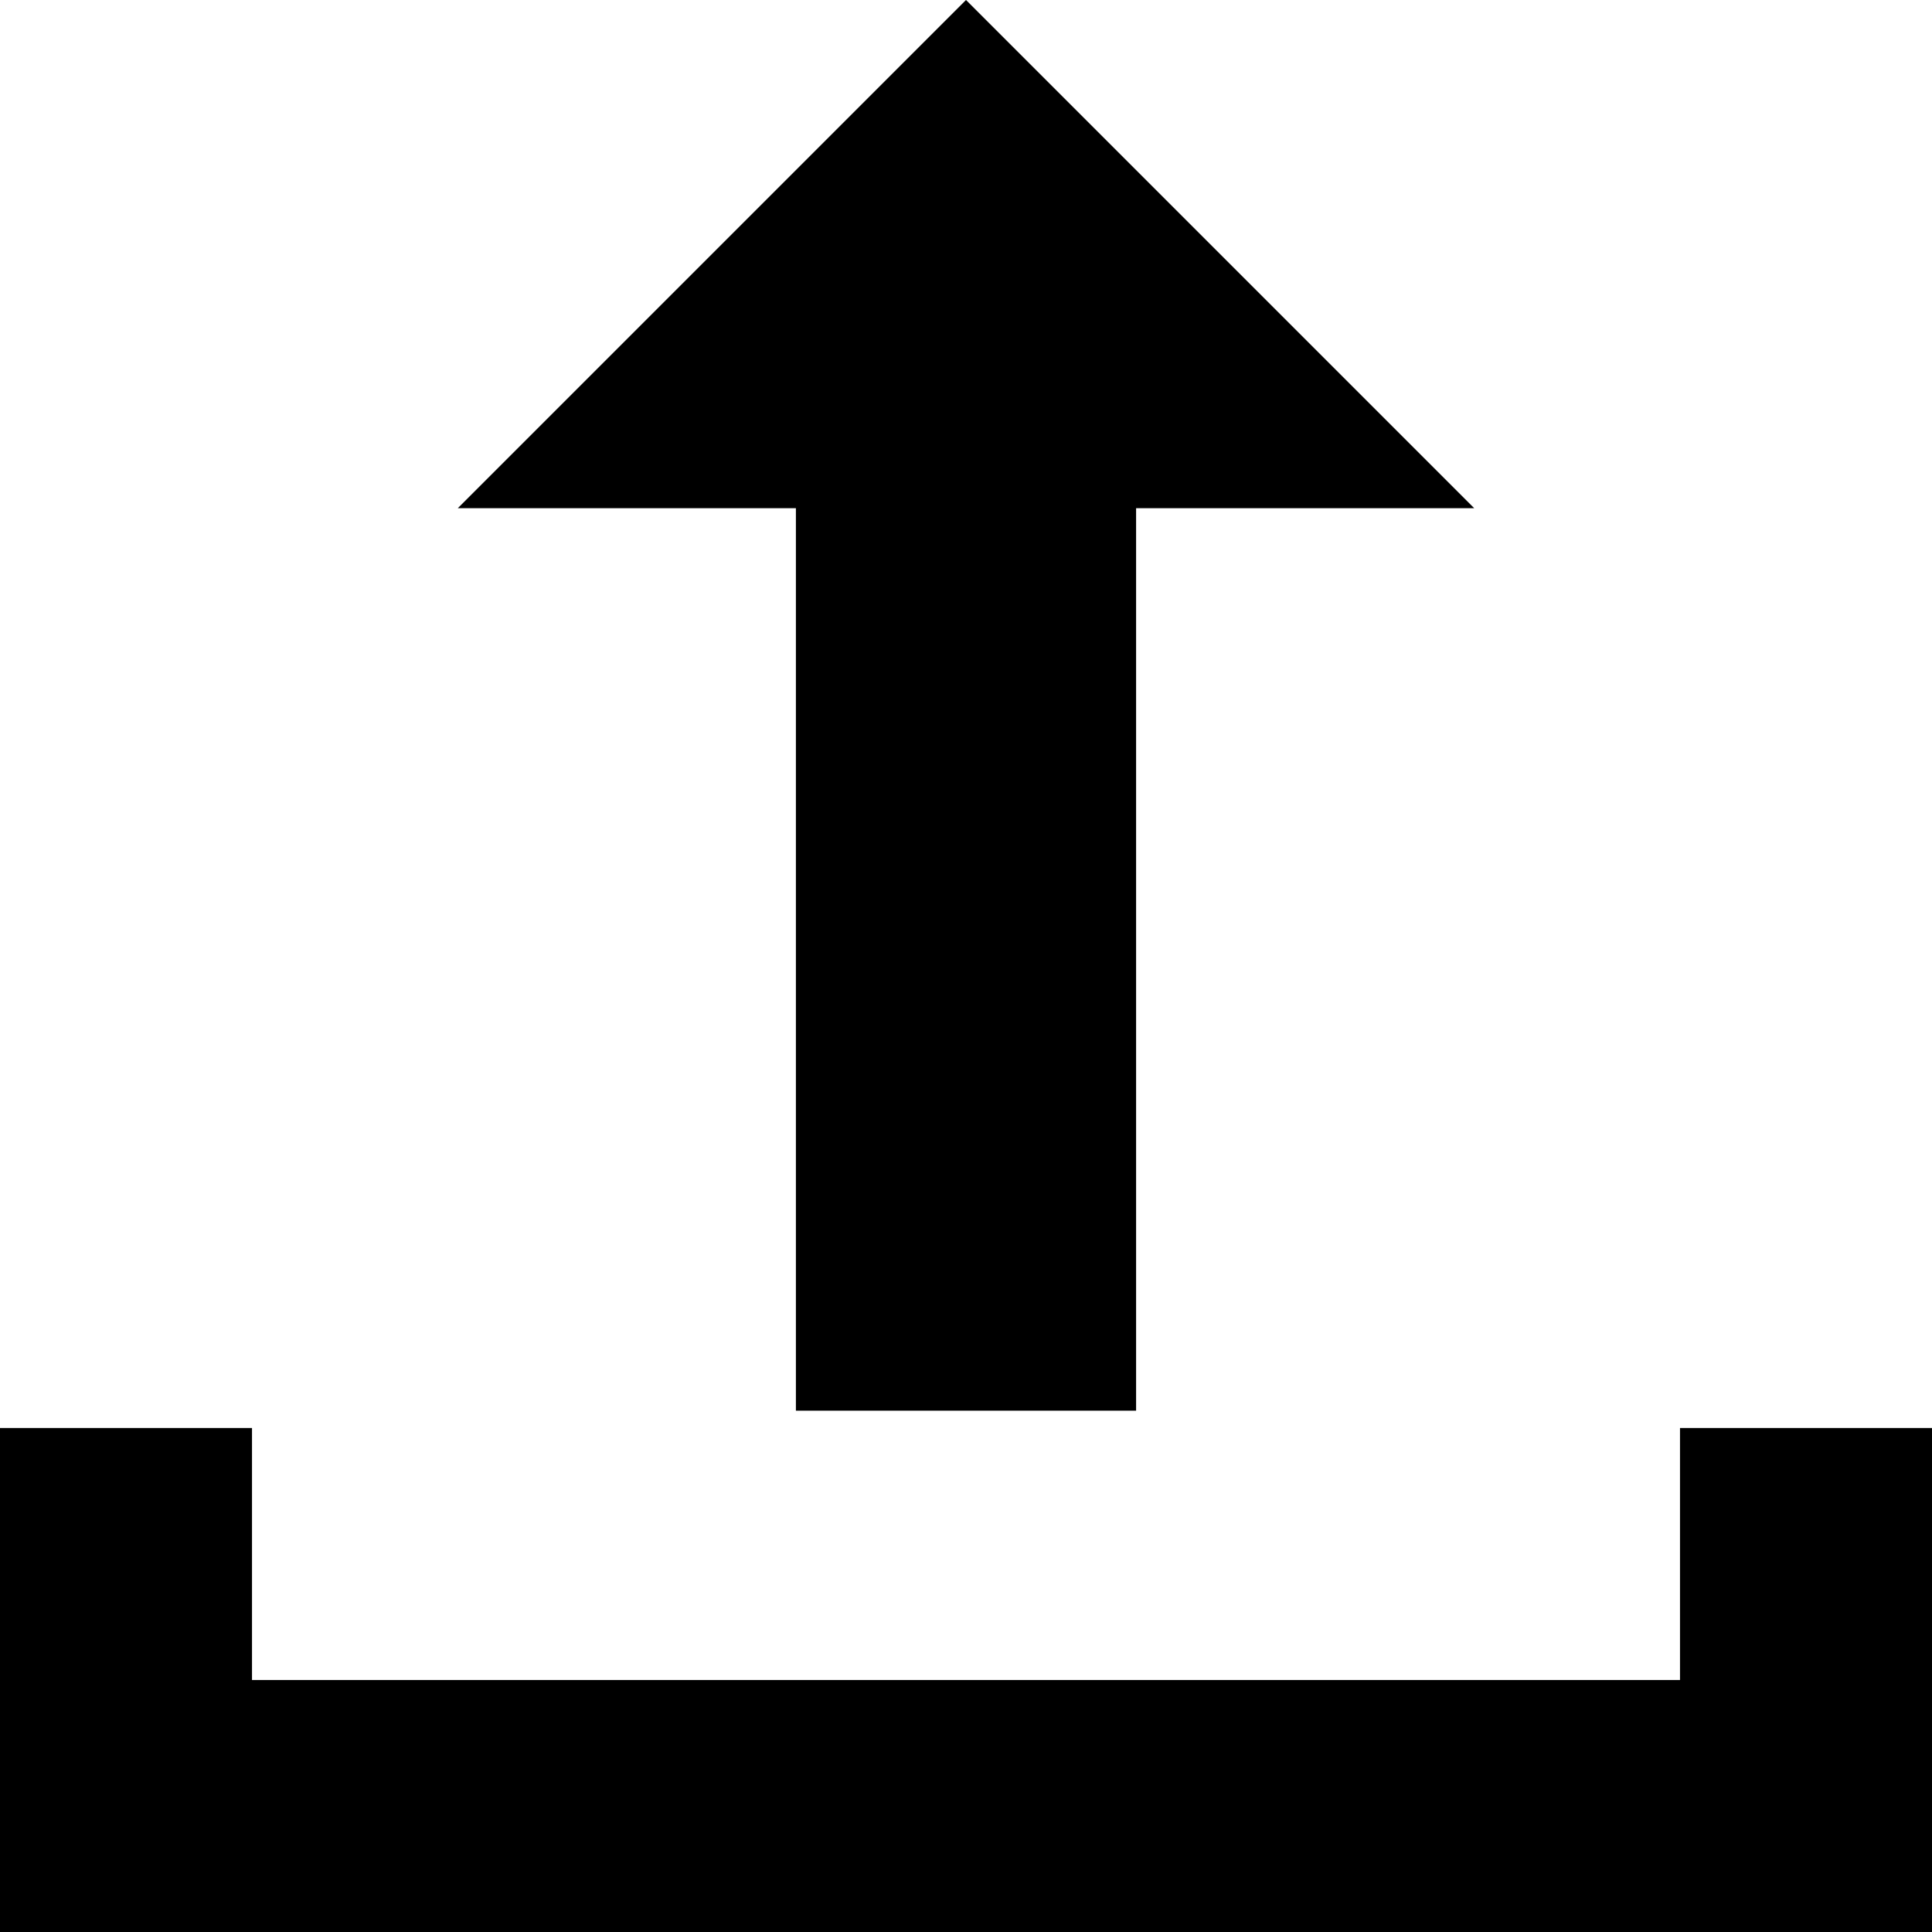
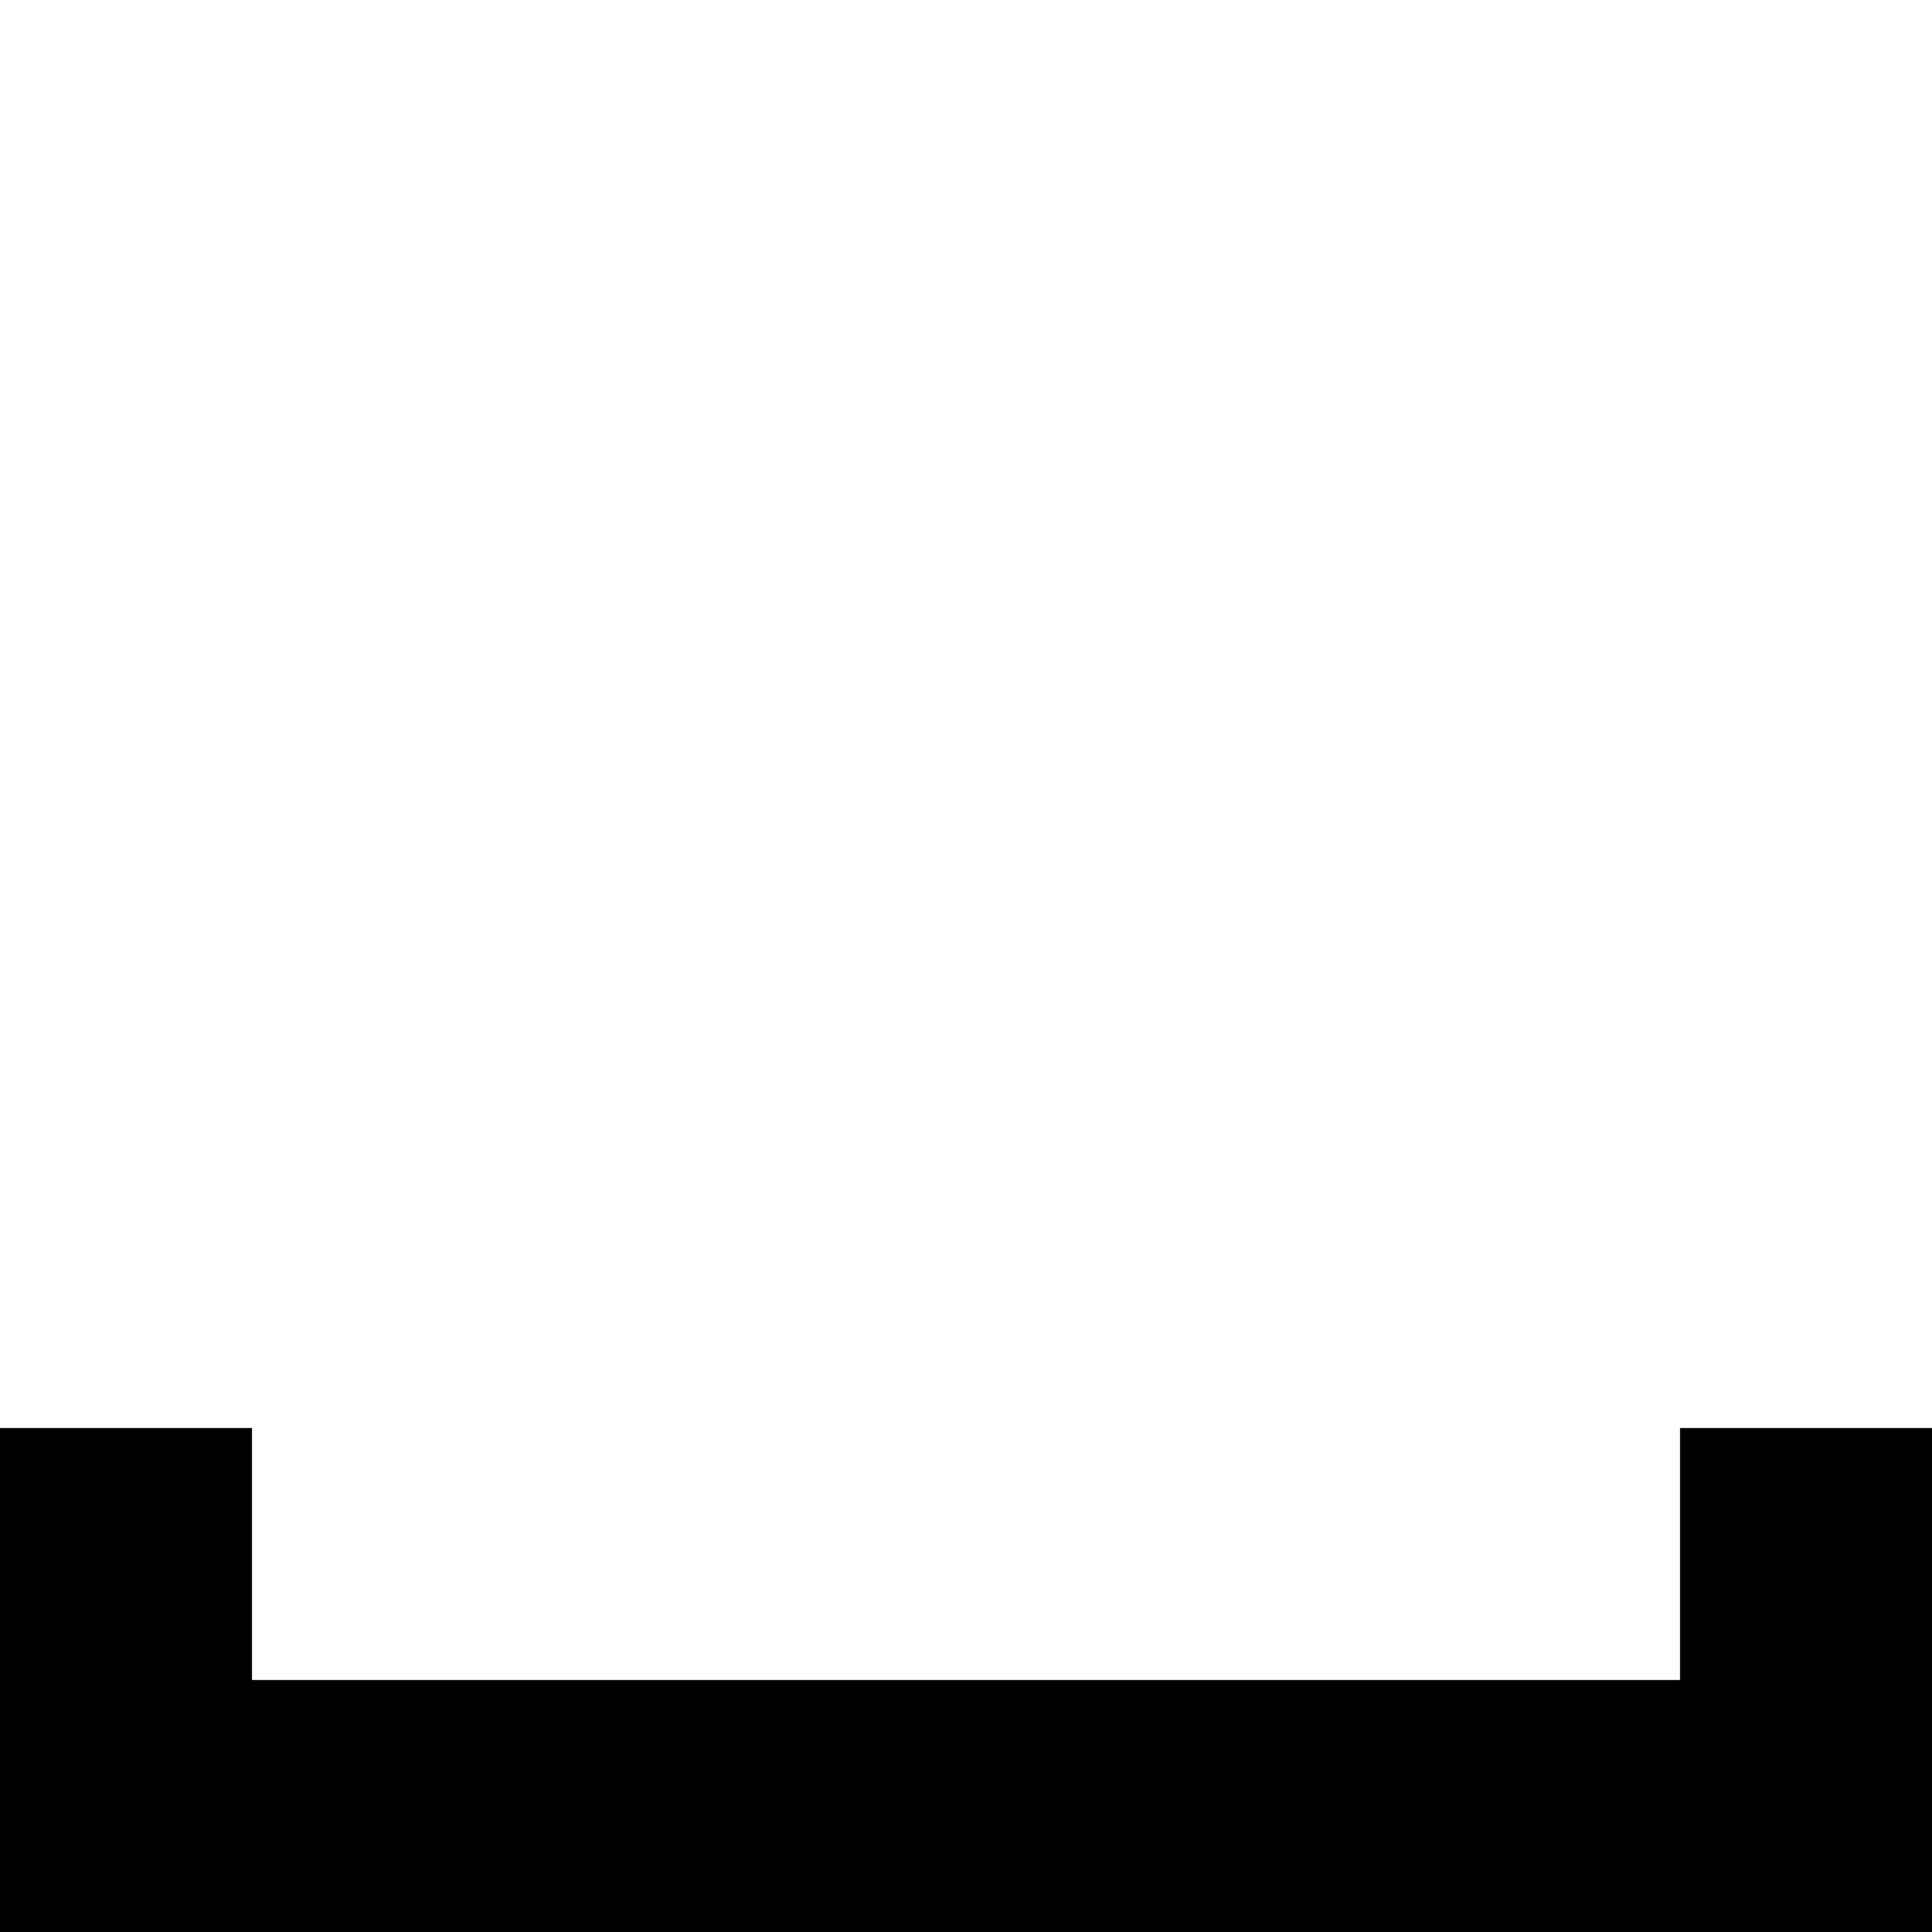
<svg xmlns="http://www.w3.org/2000/svg" fill="#000000" height="800px" width="800px" version="1.1" id="Layer_1" viewBox="0 0 512 512" xml:space="preserve">
  <g>
    <g>
      <polygon points="445.217,378.435 445.217,445.217 66.783,445.217 66.783,378.435 0,378.435 0,512 512,512 512,378.435   " />
    </g>
  </g>
  <g>
    <g>
-       <polygon points="256,0 121.322,134.678 210.922,134.678 210.922,373.848 301.078,373.848 301.078,134.678 390.678,134.678   " />
-     </g>
+       </g>
  </g>
</svg>